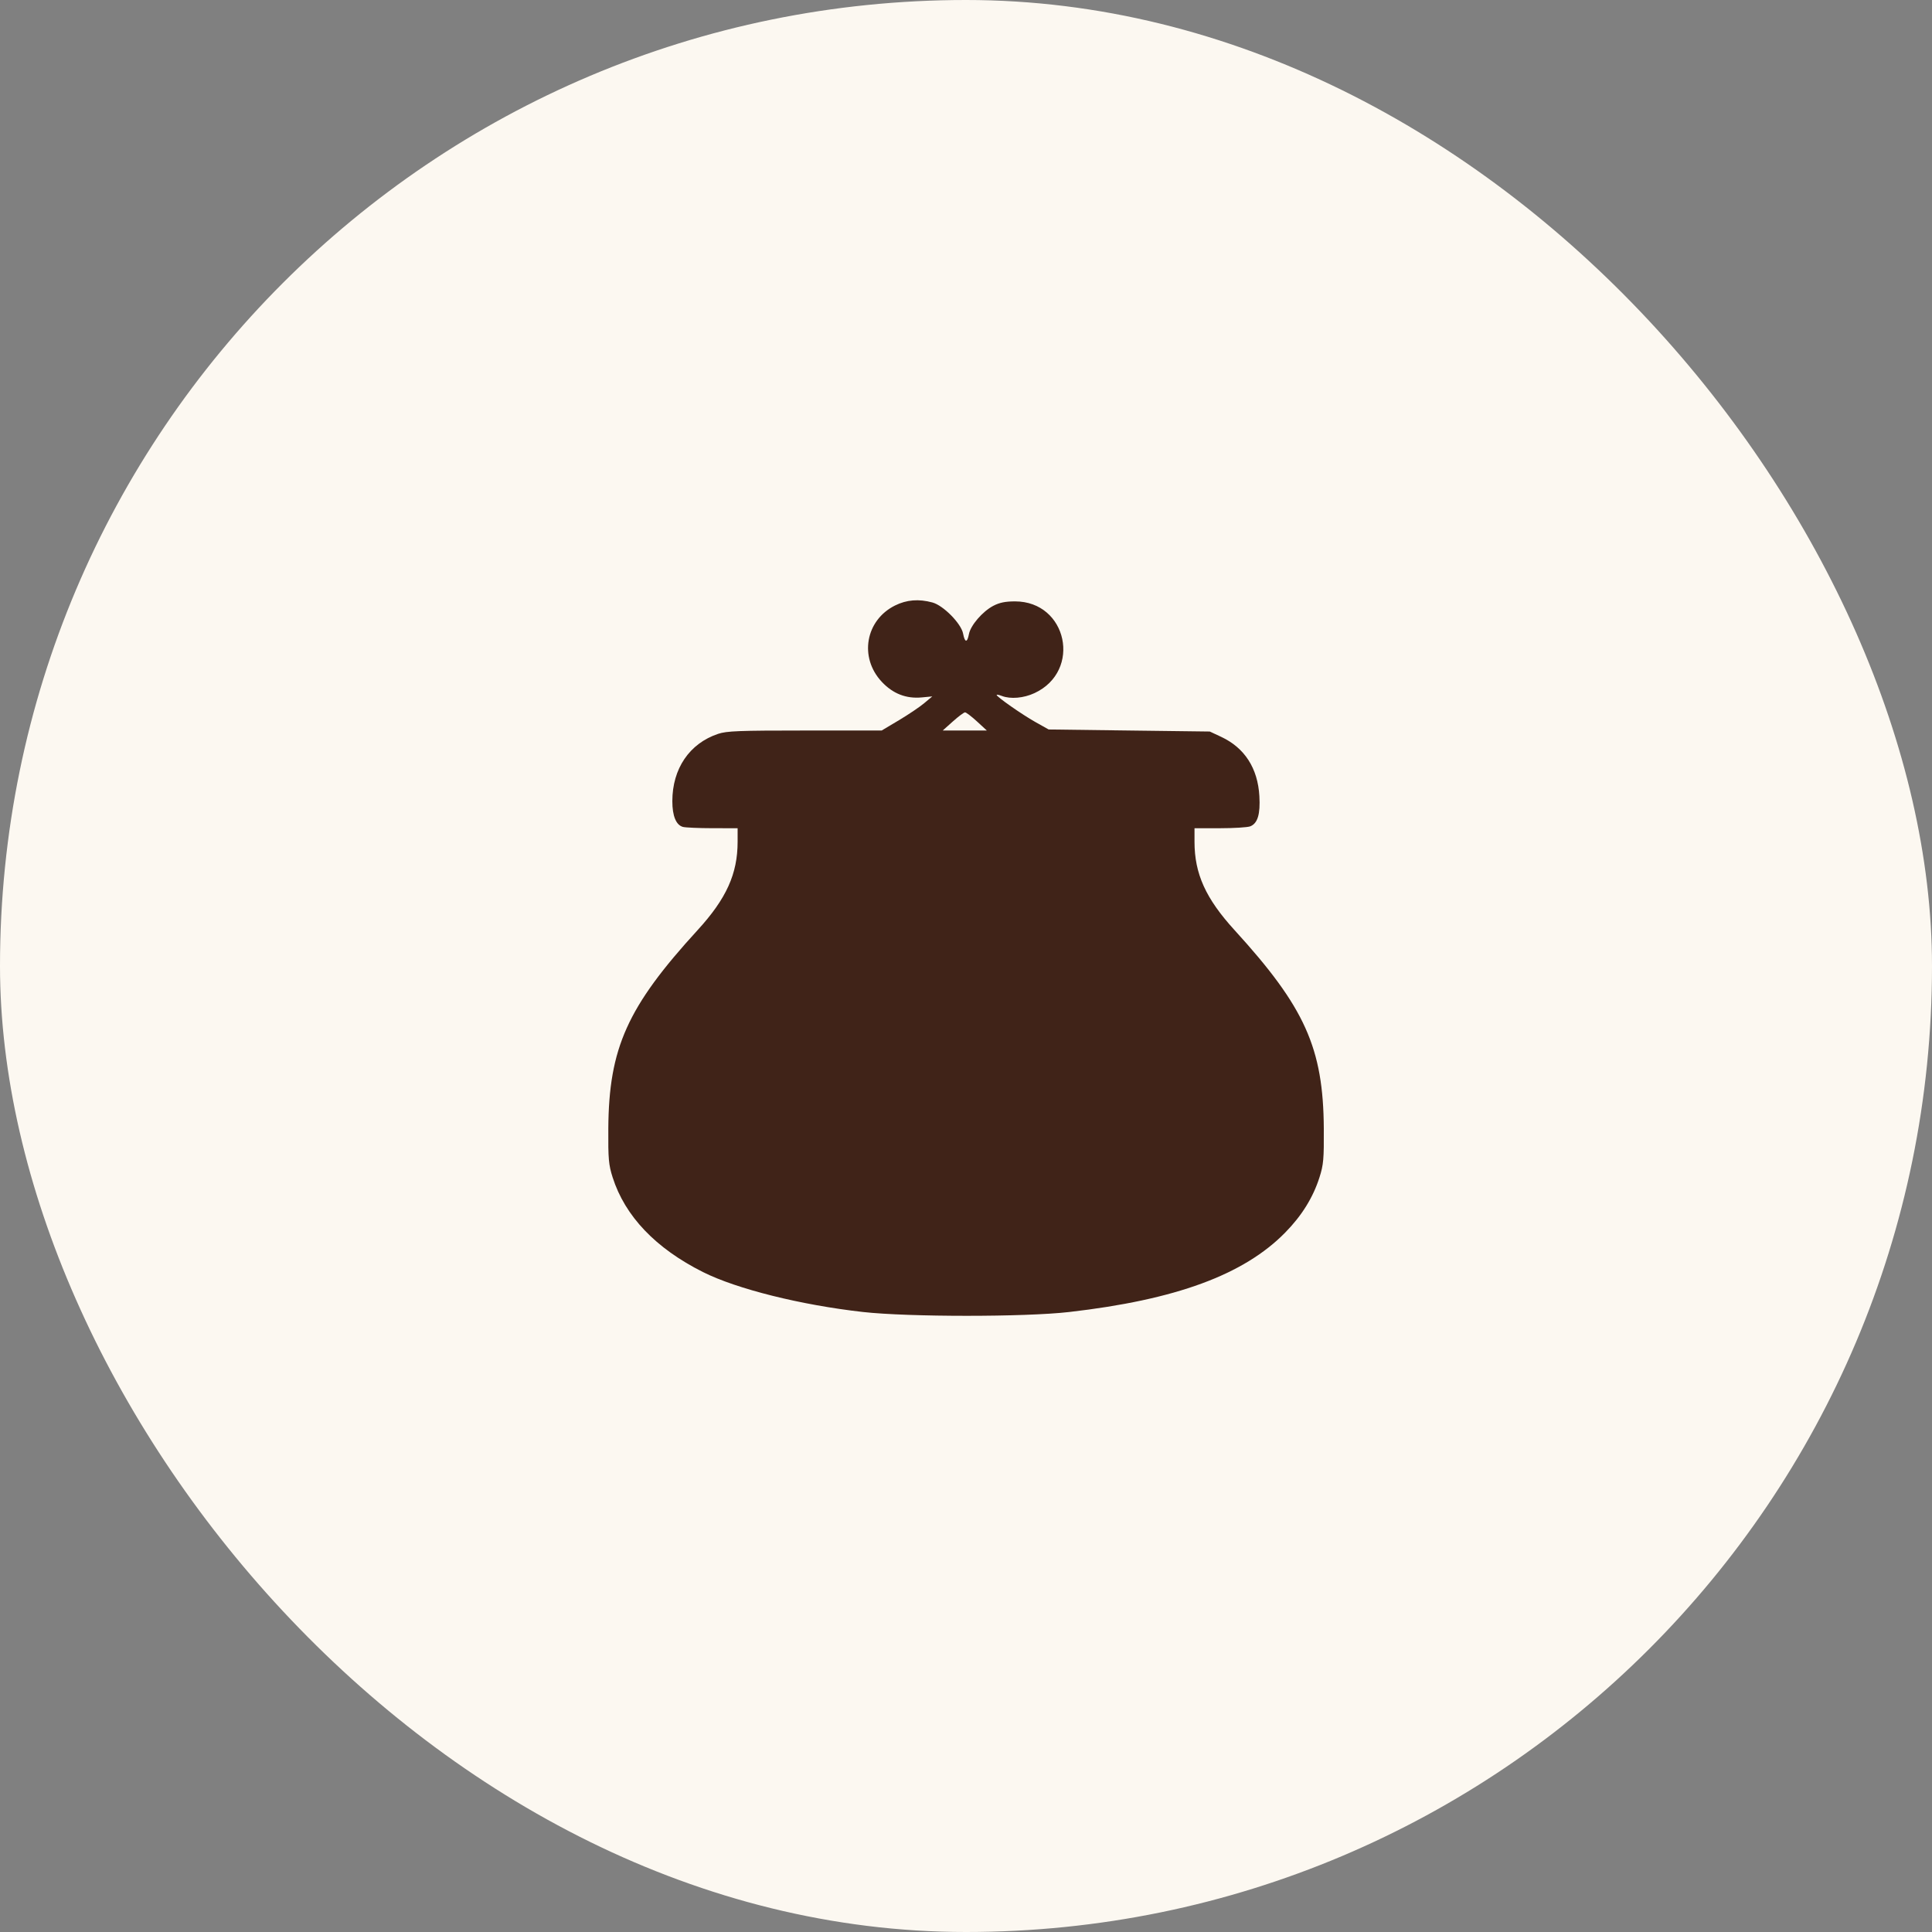
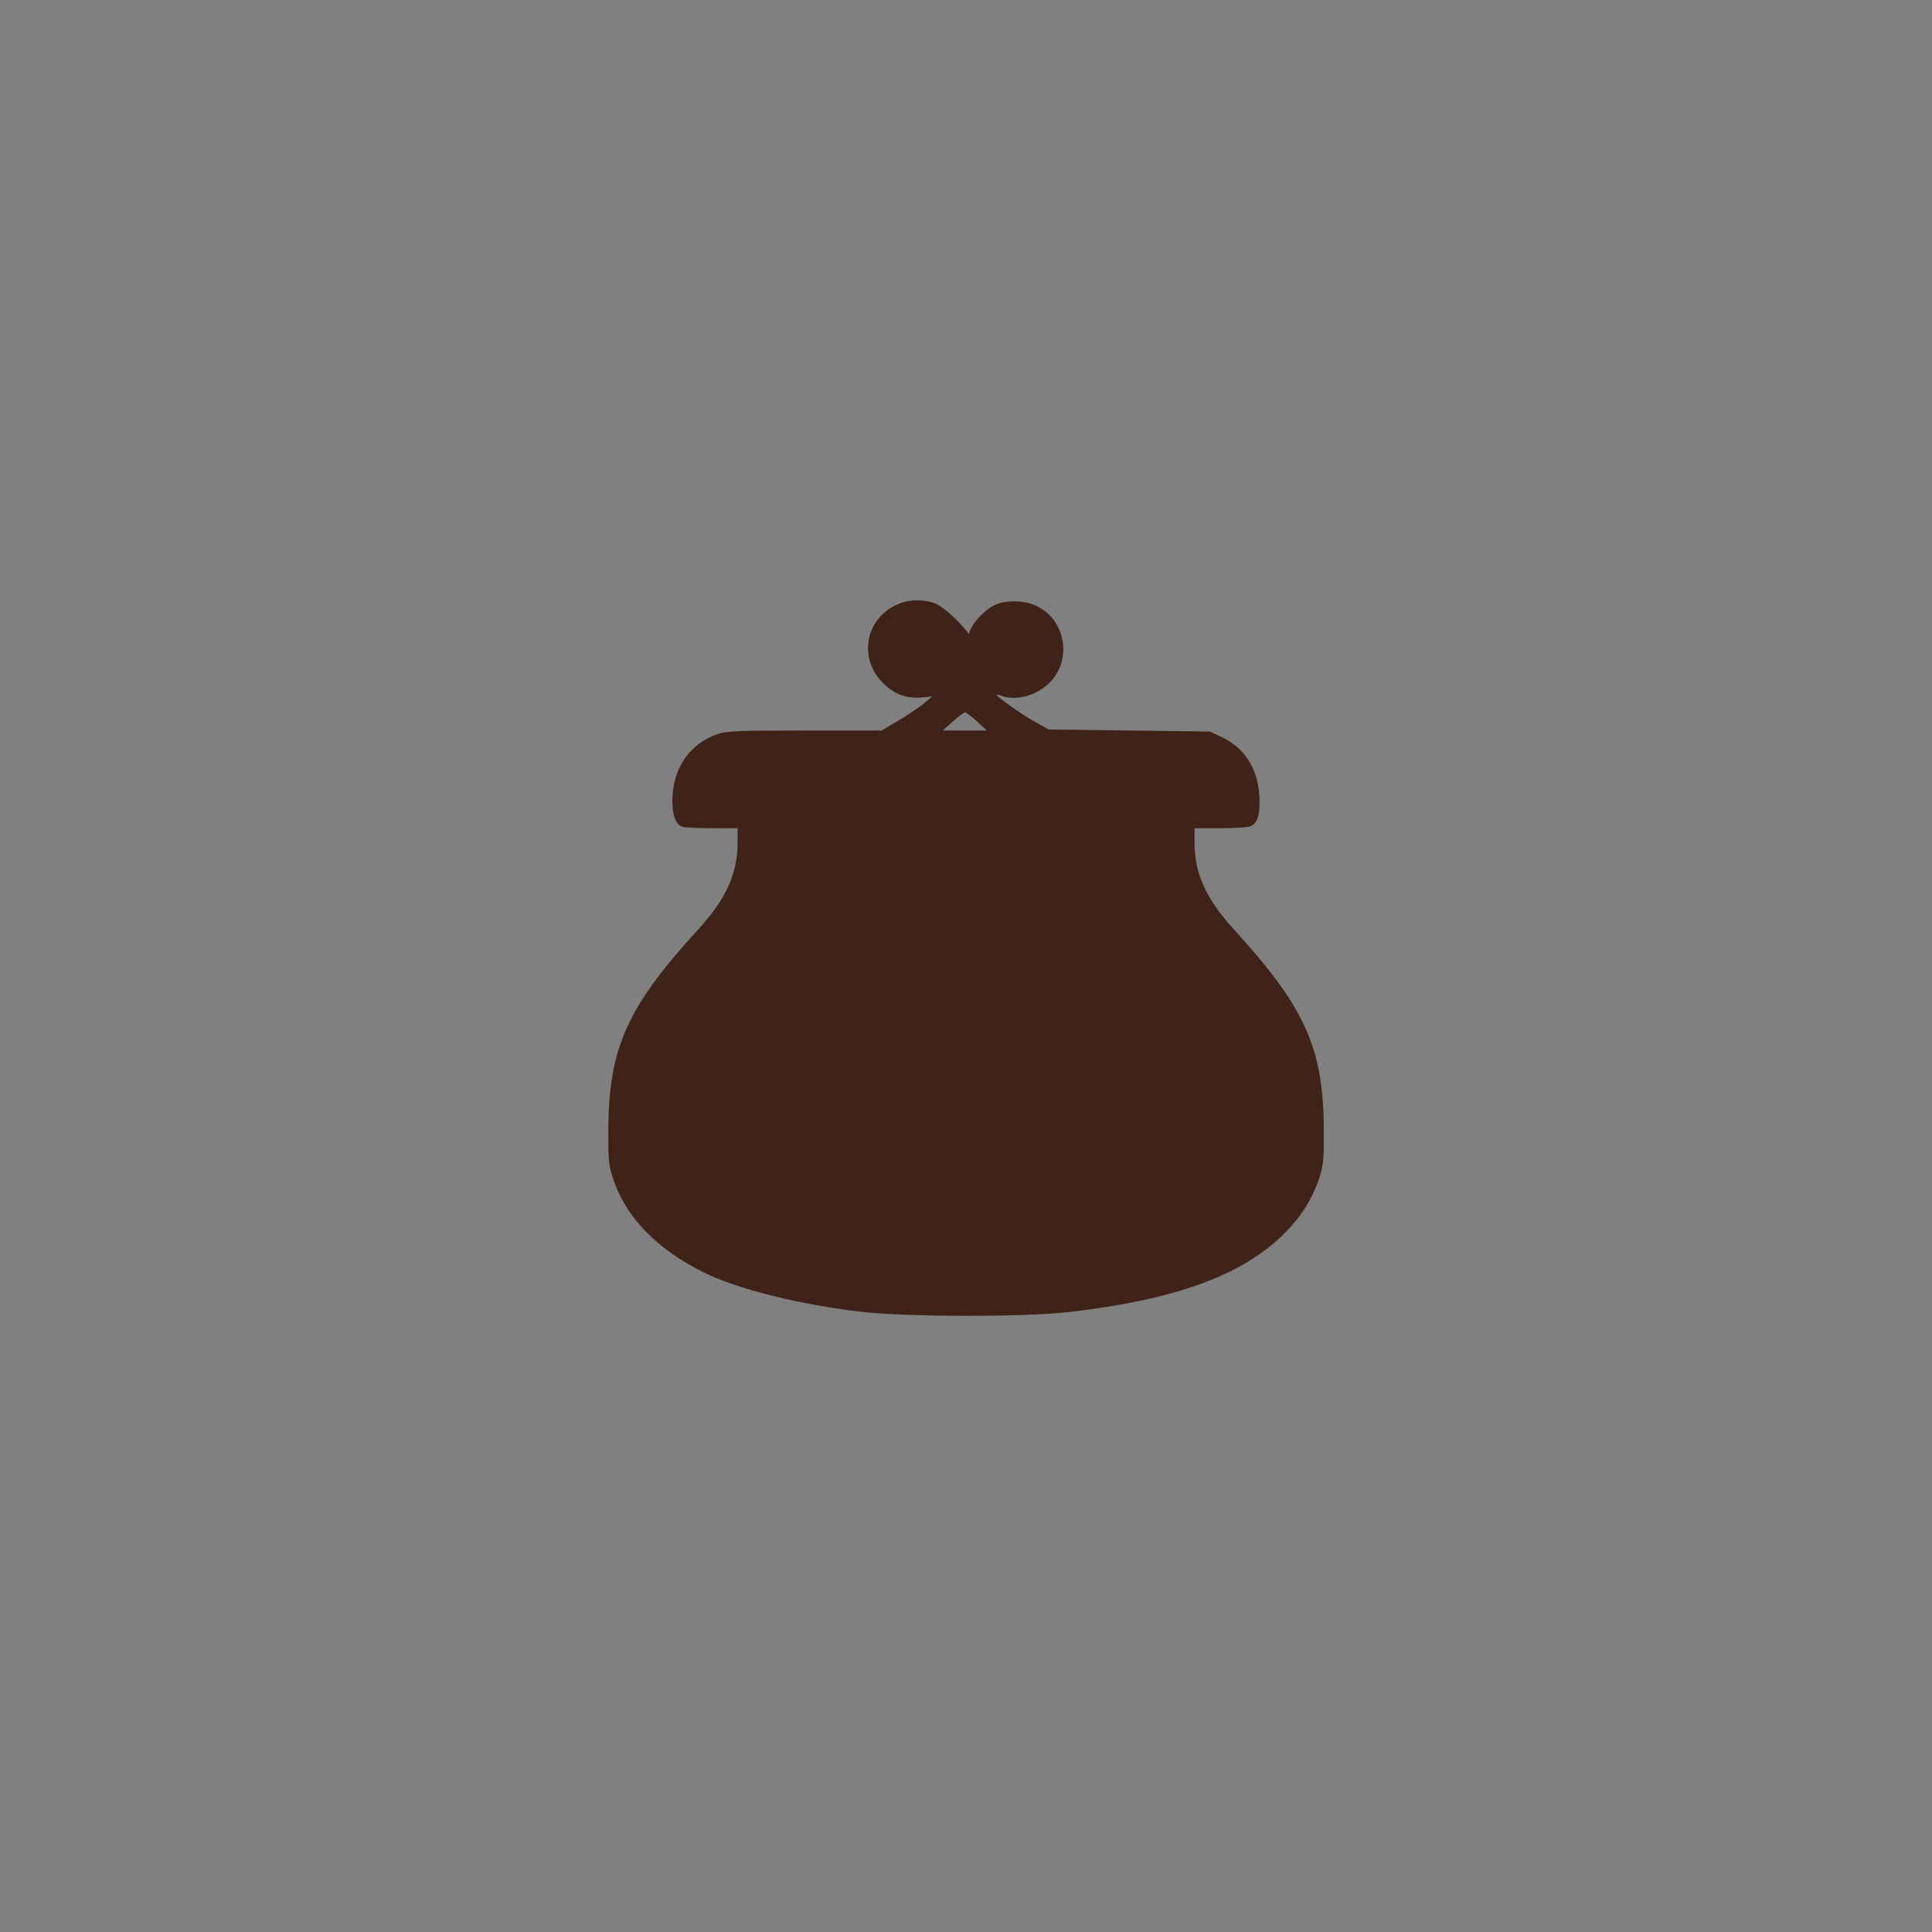
<svg xmlns="http://www.w3.org/2000/svg" width="80" height="80" viewBox="0 0 80 80" fill="none">
  <rect x="0" y="0" width="80" height="80" fill="#808080" stroke="none" />
-   <rect width="80" height="80" rx="40" fill="#FCF8F1" />
-   <path fill-rule="evenodd" clip-rule="evenodd" d="M37.06 25.073C35.835 25.683 35.567 27.224 36.512 28.232C36.974 28.726 37.525 28.94 38.172 28.878L38.604 28.837L38.268 29.118C38.084 29.273 37.612 29.591 37.221 29.824L36.508 30.249H33.33C30.597 30.249 30.092 30.268 29.734 30.388C28.549 30.785 27.84 31.828 27.84 33.176C27.84 33.789 27.996 34.165 28.28 34.241C28.386 34.269 28.939 34.293 29.508 34.294L30.543 34.295V34.858C30.543 36.184 30.076 37.214 28.889 38.511C25.978 41.69 25.211 43.394 25.189 46.728C25.181 47.993 25.202 48.231 25.368 48.752C25.88 50.359 27.149 51.69 29.106 52.672C30.506 53.375 33.169 54.039 35.737 54.327C37.616 54.537 42.436 54.538 44.267 54.328C48.691 53.821 51.503 52.786 53.22 51.035C53.906 50.336 54.371 49.586 54.637 48.752C54.803 48.231 54.824 47.993 54.816 46.728C54.794 43.393 54.036 41.71 51.116 38.51C49.926 37.205 49.462 36.18 49.462 34.858V34.295H50.512C51.09 34.295 51.654 34.26 51.766 34.218C52.075 34.1 52.192 33.716 52.148 32.964C52.081 31.809 51.538 30.966 50.567 30.512L50.095 30.291L46.759 30.249L43.423 30.206L42.868 29.895C42.315 29.584 41.269 28.852 41.269 28.776C41.269 28.753 41.367 28.772 41.486 28.818C41.849 28.956 42.387 28.909 42.837 28.7C44.808 27.783 44.196 24.902 42.029 24.902C41.629 24.902 41.386 24.952 41.13 25.086C40.684 25.32 40.189 25.895 40.121 26.258C40.052 26.625 39.951 26.616 39.88 26.237C39.801 25.82 39.063 25.07 38.609 24.947C38.043 24.793 37.542 24.833 37.06 25.073ZM40.454 29.873L40.863 30.249H39.949H39.036L39.456 29.873C39.687 29.666 39.914 29.497 39.96 29.497C40.007 29.497 40.229 29.666 40.454 29.873Z" fill="#402318" />
+   <path fill-rule="evenodd" clip-rule="evenodd" d="M37.06 25.073C35.835 25.683 35.567 27.224 36.512 28.232C36.974 28.726 37.525 28.94 38.172 28.878L38.604 28.837L38.268 29.118C38.084 29.273 37.612 29.591 37.221 29.824L36.508 30.249H33.33C30.597 30.249 30.092 30.268 29.734 30.388C28.549 30.785 27.84 31.828 27.84 33.176C27.84 33.789 27.996 34.165 28.28 34.241C28.386 34.269 28.939 34.293 29.508 34.294L30.543 34.295V34.858C30.543 36.184 30.076 37.214 28.889 38.511C25.978 41.69 25.211 43.394 25.189 46.728C25.181 47.993 25.202 48.231 25.368 48.752C25.88 50.359 27.149 51.69 29.106 52.672C30.506 53.375 33.169 54.039 35.737 54.327C37.616 54.537 42.436 54.538 44.267 54.328C48.691 53.821 51.503 52.786 53.22 51.035C53.906 50.336 54.371 49.586 54.637 48.752C54.803 48.231 54.824 47.993 54.816 46.728C54.794 43.393 54.036 41.71 51.116 38.51C49.926 37.205 49.462 36.18 49.462 34.858V34.295H50.512C51.09 34.295 51.654 34.26 51.766 34.218C52.075 34.1 52.192 33.716 52.148 32.964C52.081 31.809 51.538 30.966 50.567 30.512L50.095 30.291L46.759 30.249L43.423 30.206L42.868 29.895C42.315 29.584 41.269 28.852 41.269 28.776C41.269 28.753 41.367 28.772 41.486 28.818C41.849 28.956 42.387 28.909 42.837 28.7C44.808 27.783 44.196 24.902 42.029 24.902C41.629 24.902 41.386 24.952 41.13 25.086C40.684 25.32 40.189 25.895 40.121 26.258C39.801 25.82 39.063 25.07 38.609 24.947C38.043 24.793 37.542 24.833 37.06 25.073ZM40.454 29.873L40.863 30.249H39.949H39.036L39.456 29.873C39.687 29.666 39.914 29.497 39.96 29.497C40.007 29.497 40.229 29.666 40.454 29.873Z" fill="#402318" />
</svg>